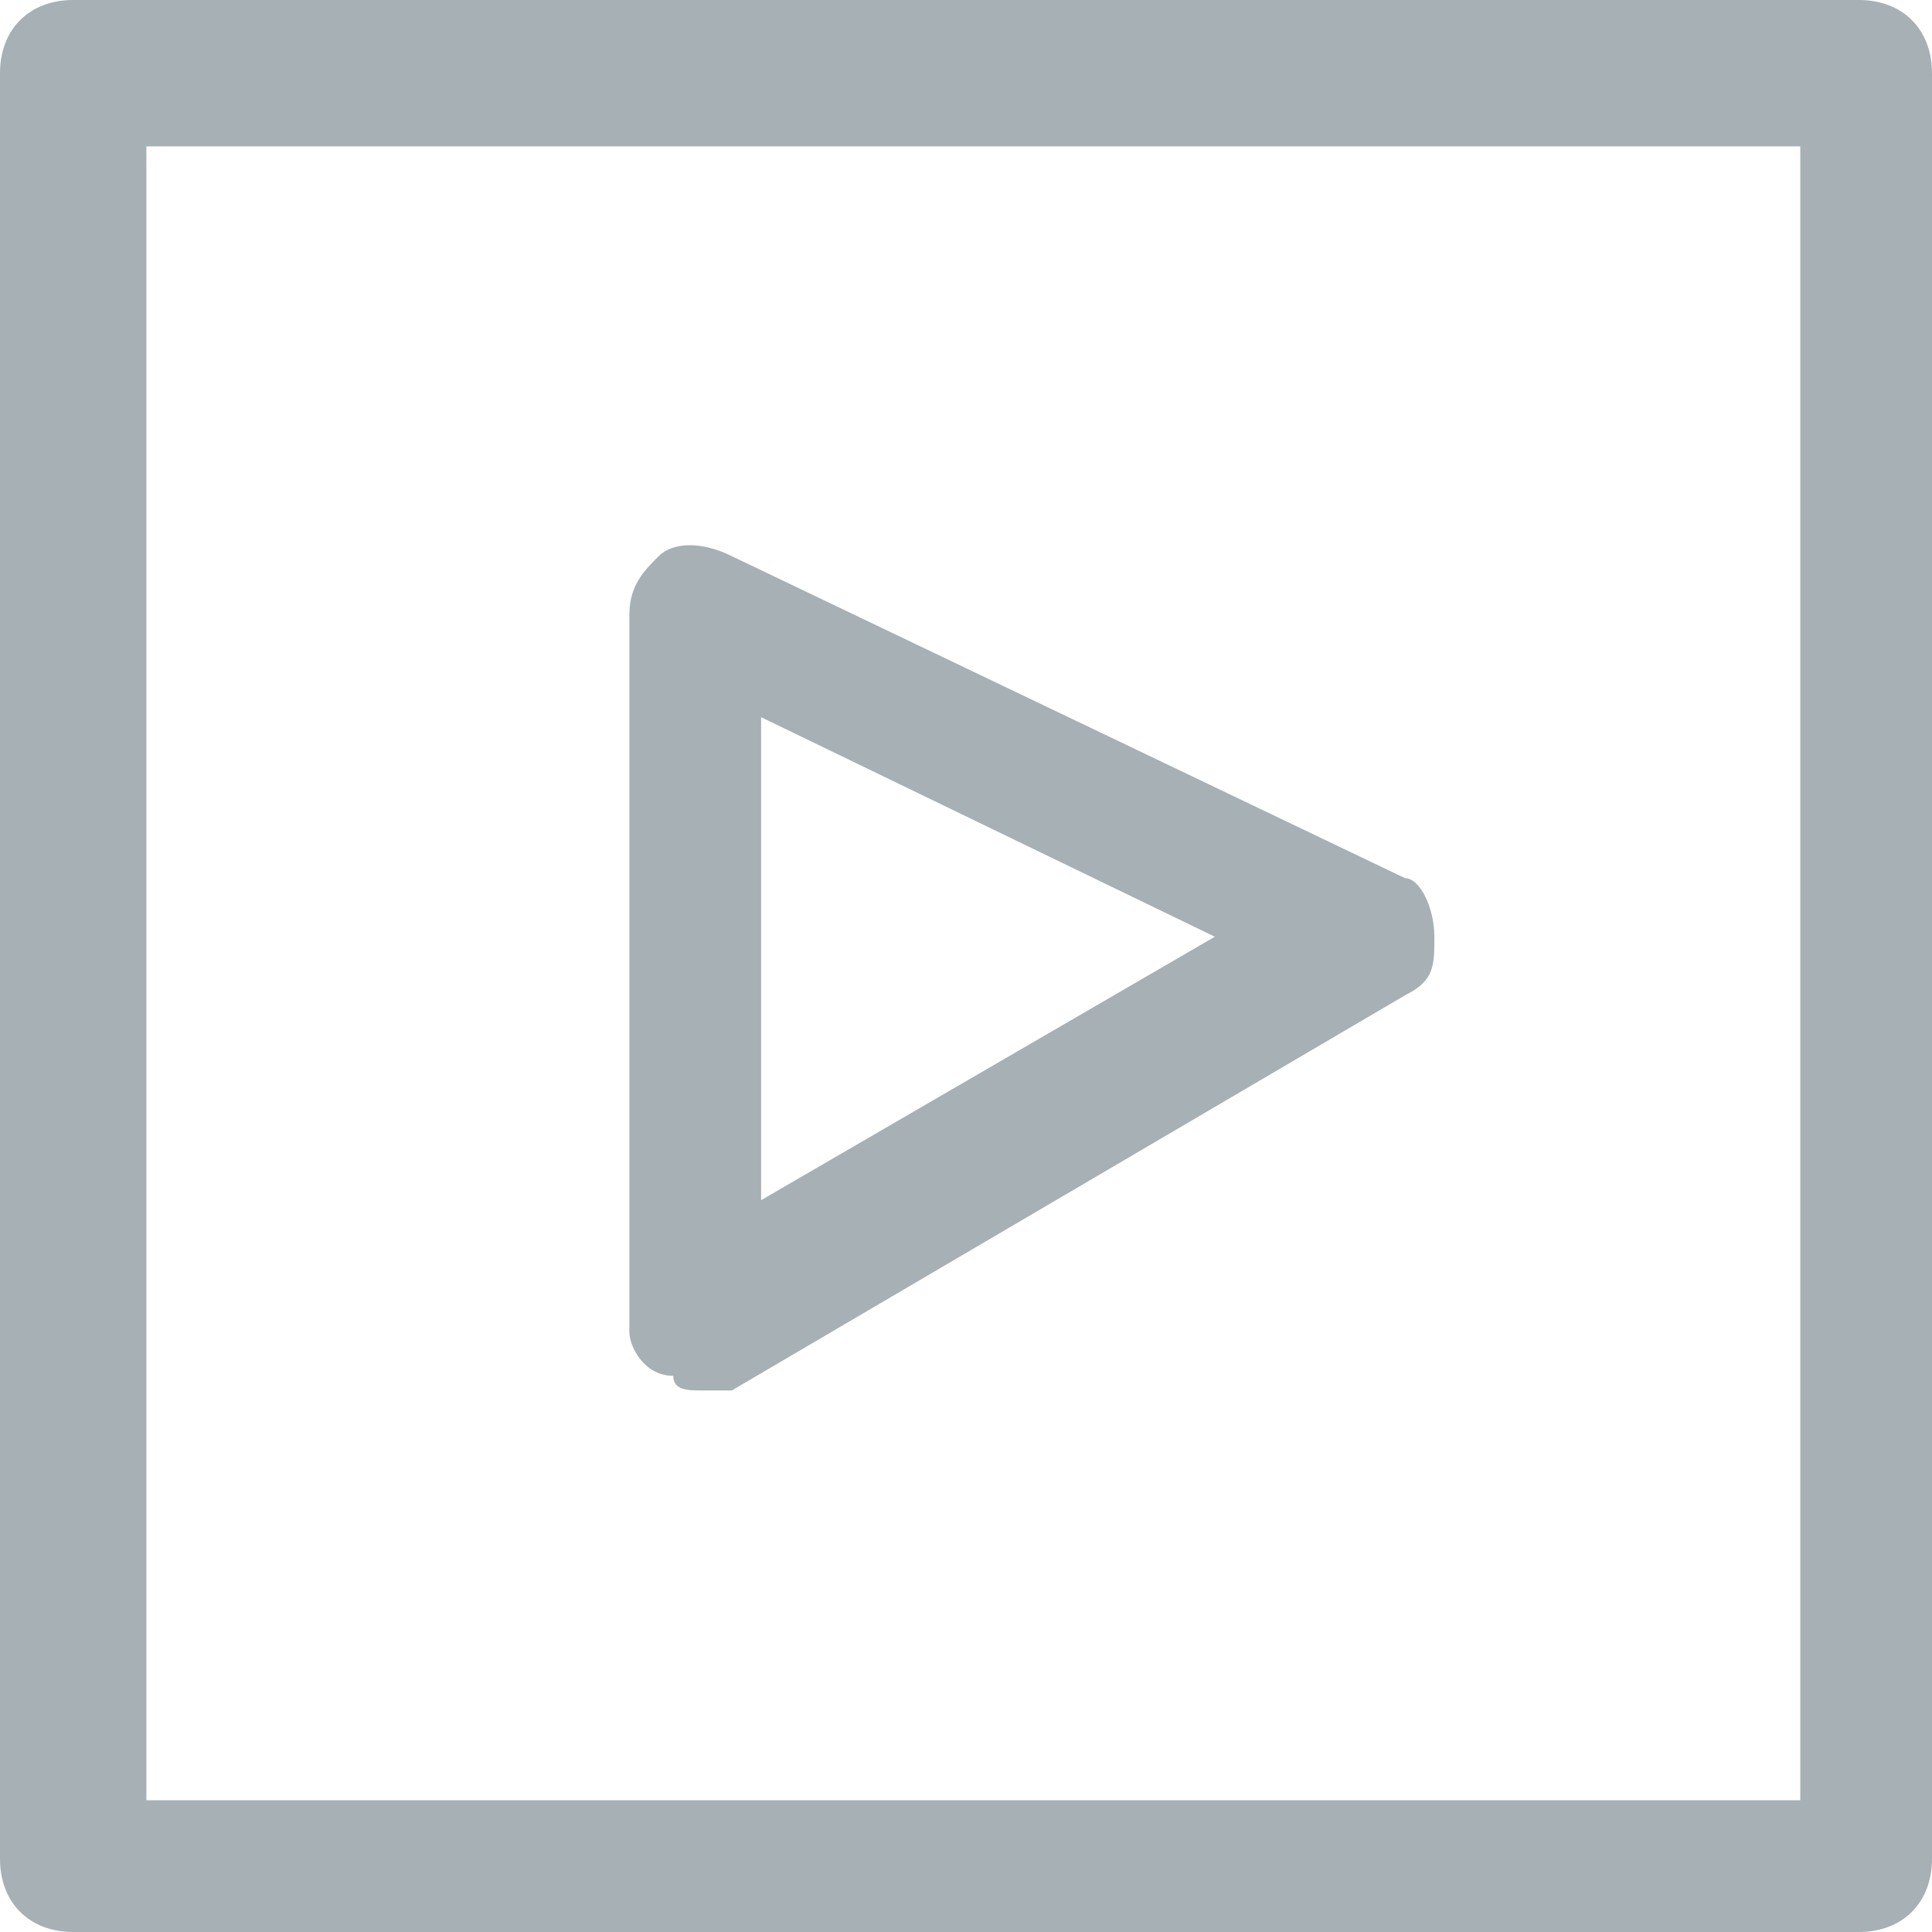
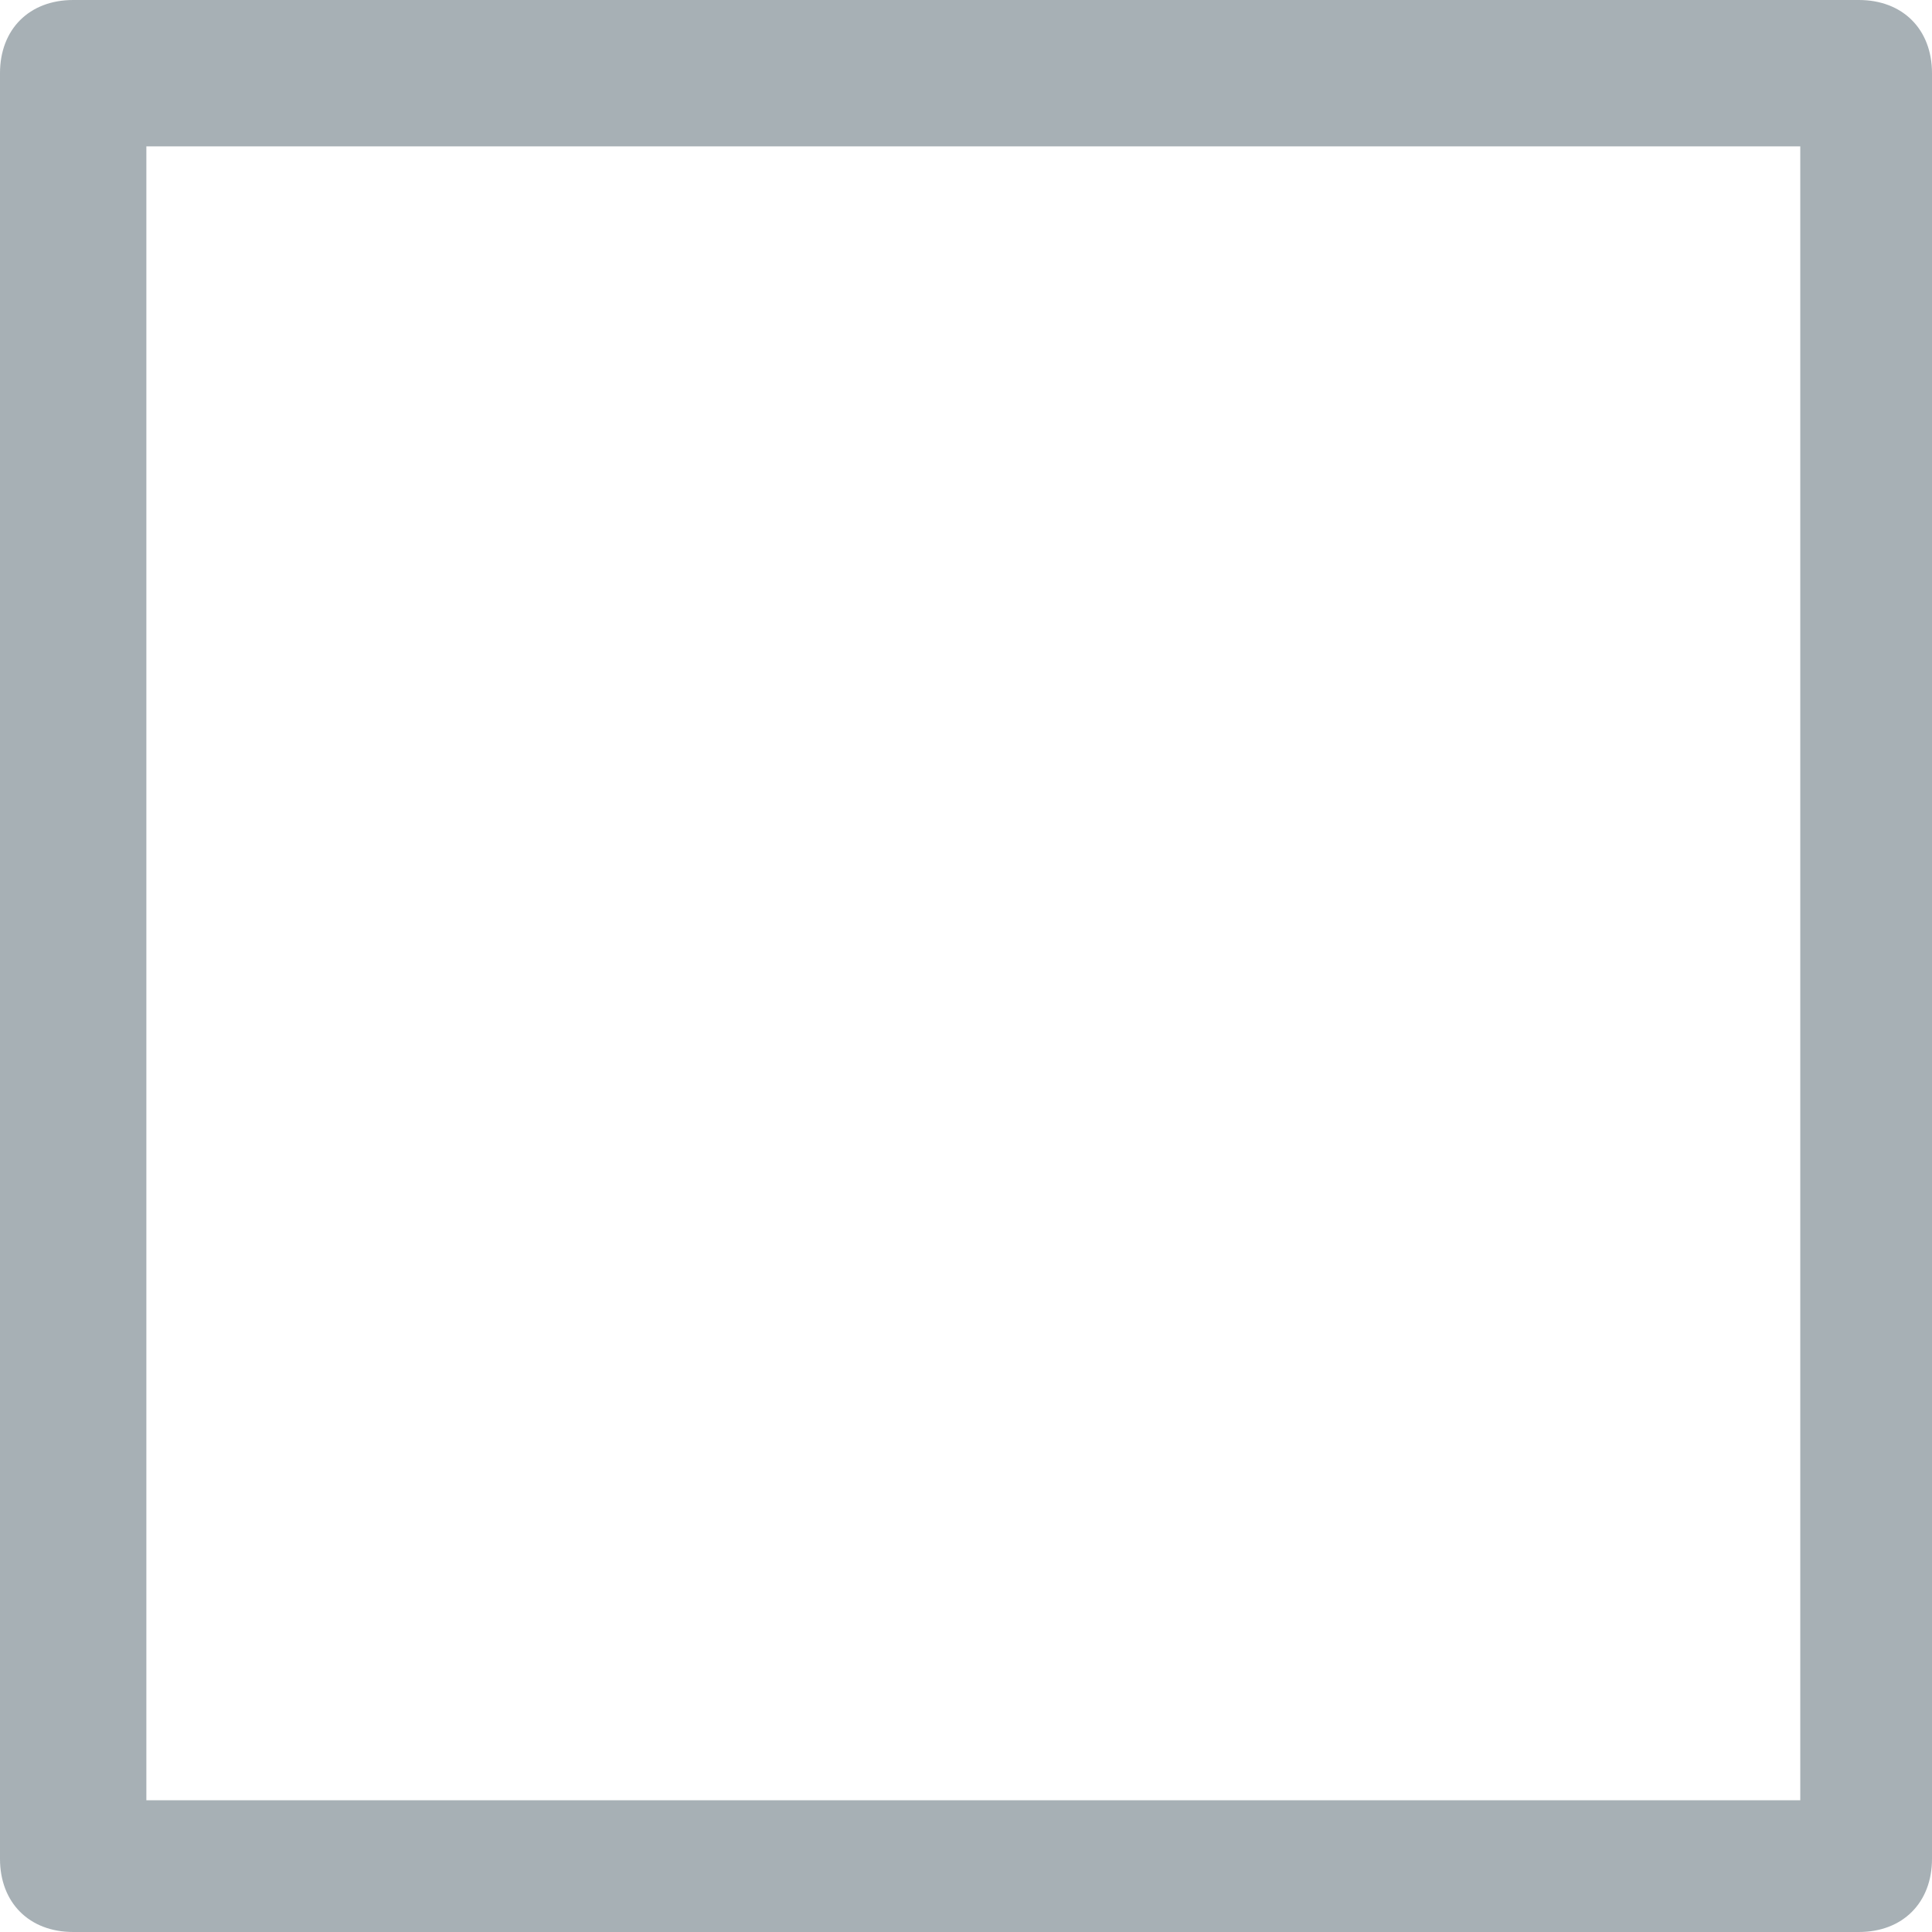
<svg xmlns="http://www.w3.org/2000/svg" version="1.1" id="Layer_1" x="0px" y="0px" viewBox="0 0 13.2 13.2" style="enable-background:new 0 0 13.2 13.2;" xml:space="preserve">
  <style type="text/css">
	.st0{fill:#A7B0B5;}
</style>
  <g id="New_icons_1_">
</g>
  <g>
    <path class="st0" d="M12.7,13.2H0.5C0.2,13.2,0,13,0,12.7V0.5C0,0.2,0.2,0,0.5,0h12.2c0.3,0,0.5,0.2,0.5,0.5v12.2   C13.2,13,13,13.2,12.7,13.2z M1,12.3h11.3V1H1V12.3z" />
-     <path class="st0" d="M4.8,9.5c-0.1,0-0.2,0-0.2-0.1C4.4,9.4,4.3,9.2,4.3,9.1V4.2c0-0.2,0.1-0.3,0.2-0.4c0.1-0.1,0.3-0.1,0.5,0   L9.6,6C9.7,6,9.8,6.2,9.8,6.4S9.8,6.7,9.6,6.8L5,9.5C4.9,9.5,4.9,9.5,4.8,9.5z M5.2,4.9v3.3l3.1-1.8L5.2,4.9z" />
  </g>
  <g id="New_icons_2_">
</g>
</svg>